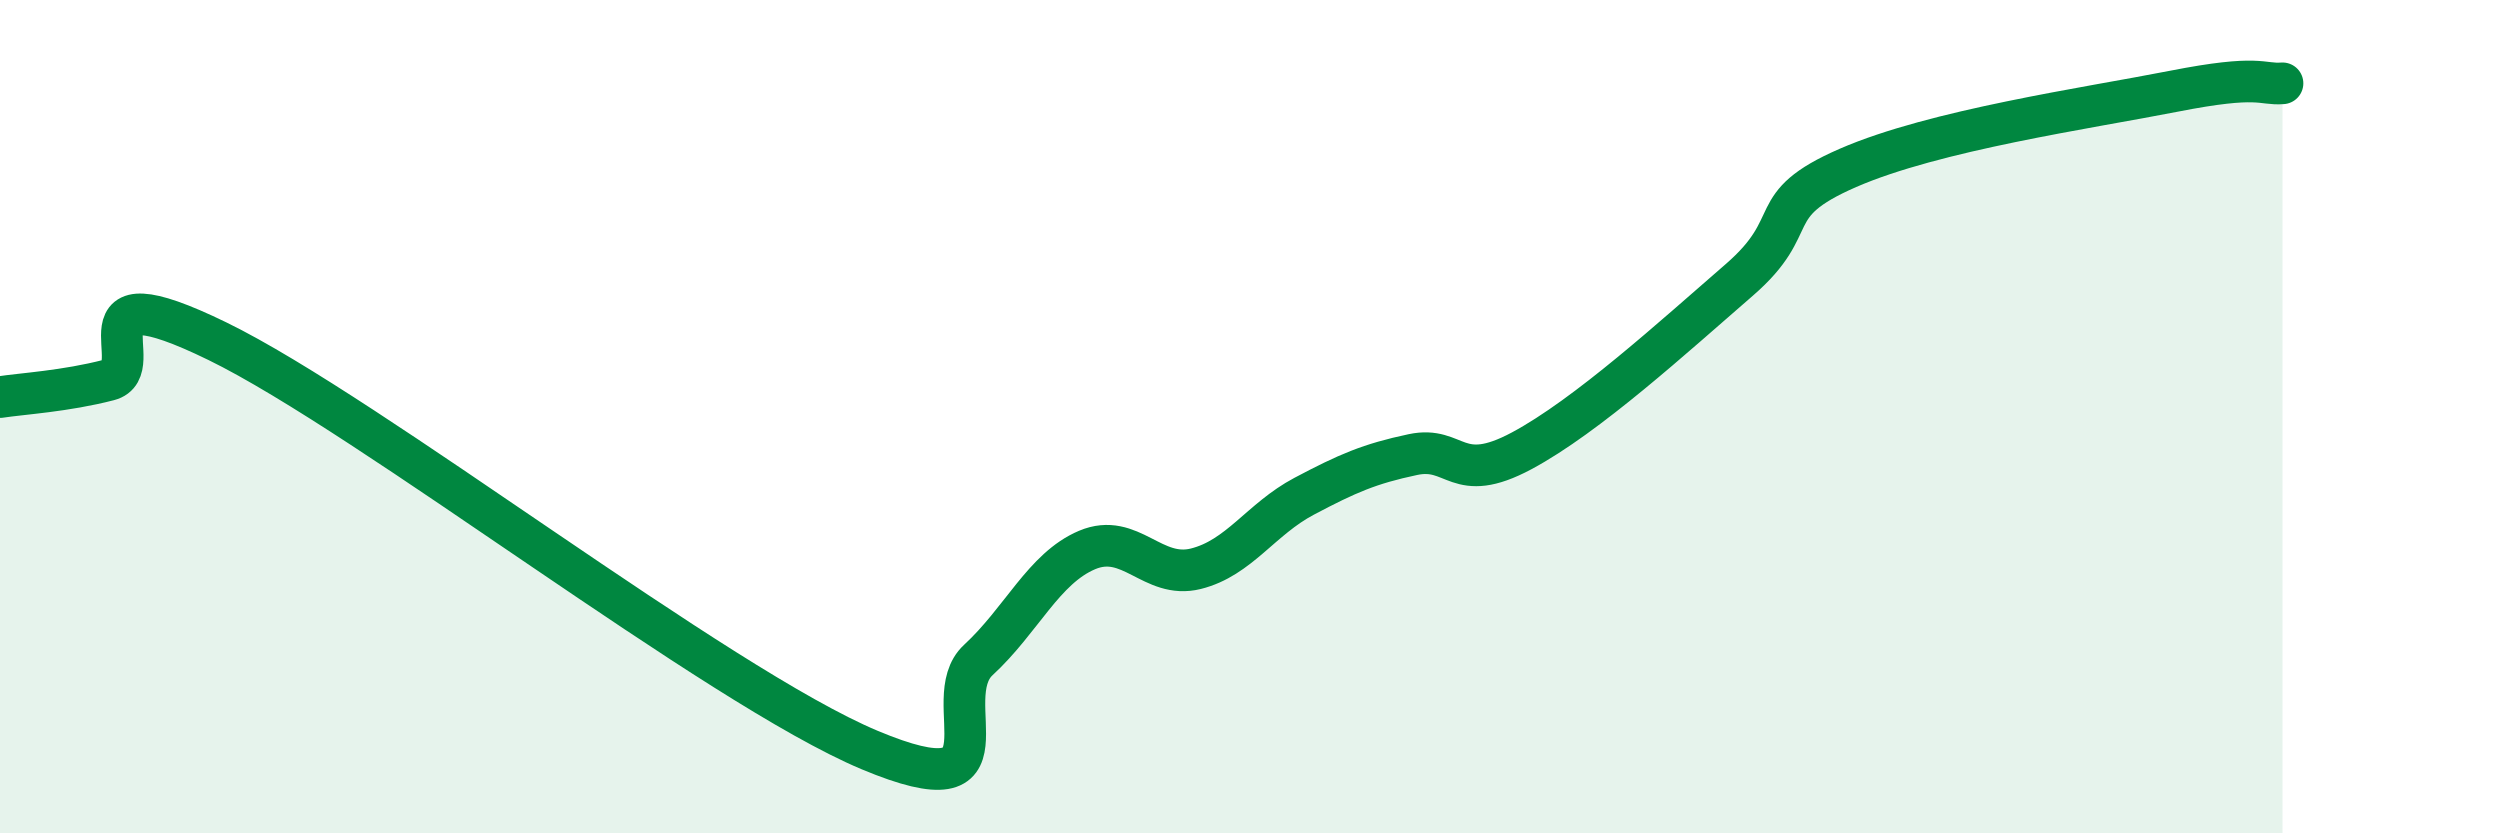
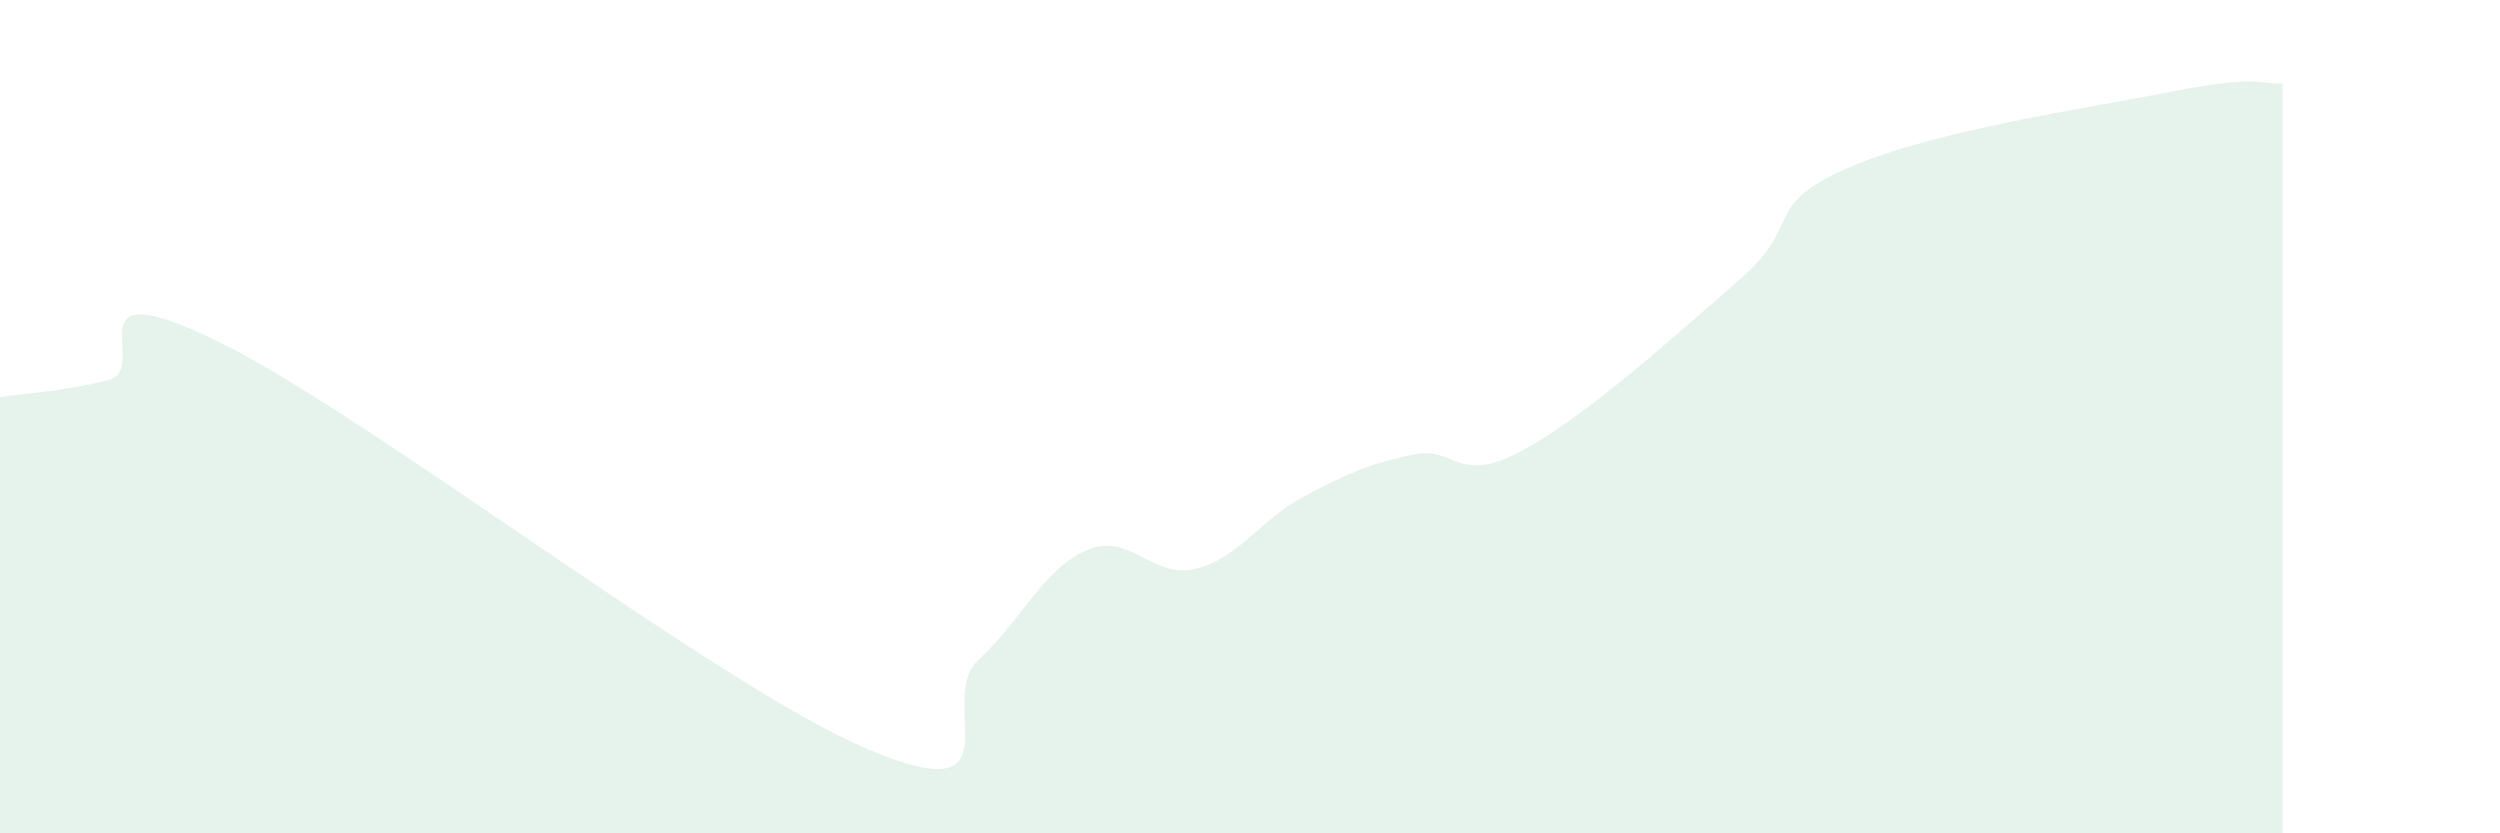
<svg xmlns="http://www.w3.org/2000/svg" width="60" height="20" viewBox="0 0 60 20">
  <path d="M 0,9.53 C 0.52,9.45 1.57,9.39 2.61,9.12 C 3.65,8.85 1.57,6.41 5.22,8.19 C 8.87,9.97 17.22,16.47 20.87,18 C 24.52,19.53 22.44,16.8 23.48,15.84 C 24.52,14.88 25.05,13.64 26.09,13.2 C 27.13,12.76 27.66,13.91 28.7,13.65 C 29.74,13.39 30.26,12.46 31.3,11.91 C 32.34,11.36 32.87,11.13 33.91,10.91 C 34.95,10.69 34.95,11.66 36.52,10.82 C 38.09,9.98 40.17,8.08 41.74,6.72 C 43.31,5.36 42.26,4.94 44.35,4.03 C 46.44,3.12 50.08,2.6 52.17,2.19 C 54.26,1.78 54.26,2.04 54.78,2L54.78 20L0 20Z" fill="#008740" opacity="0.1" stroke-linecap="round" stroke-linejoin="round" />
-   <path d="M 0,9.53 C 0.52,9.45 1.57,9.39 2.61,9.12 C 3.65,8.85 1.57,6.41 5.22,8.19 C 8.87,9.97 17.22,16.47 20.87,18 C 24.52,19.53 22.44,16.8 23.48,15.84 C 24.52,14.88 25.05,13.64 26.09,13.2 C 27.13,12.76 27.66,13.91 28.7,13.65 C 29.74,13.39 30.26,12.46 31.3,11.91 C 32.34,11.36 32.87,11.13 33.91,10.91 C 34.95,10.69 34.95,11.66 36.52,10.82 C 38.09,9.98 40.17,8.08 41.74,6.72 C 43.31,5.36 42.26,4.94 44.35,4.03 C 46.44,3.12 50.08,2.6 52.17,2.19 C 54.26,1.78 54.26,2.04 54.78,2" stroke="#008740" stroke-width="1" fill="none" stroke-linecap="round" stroke-linejoin="round" />
</svg>